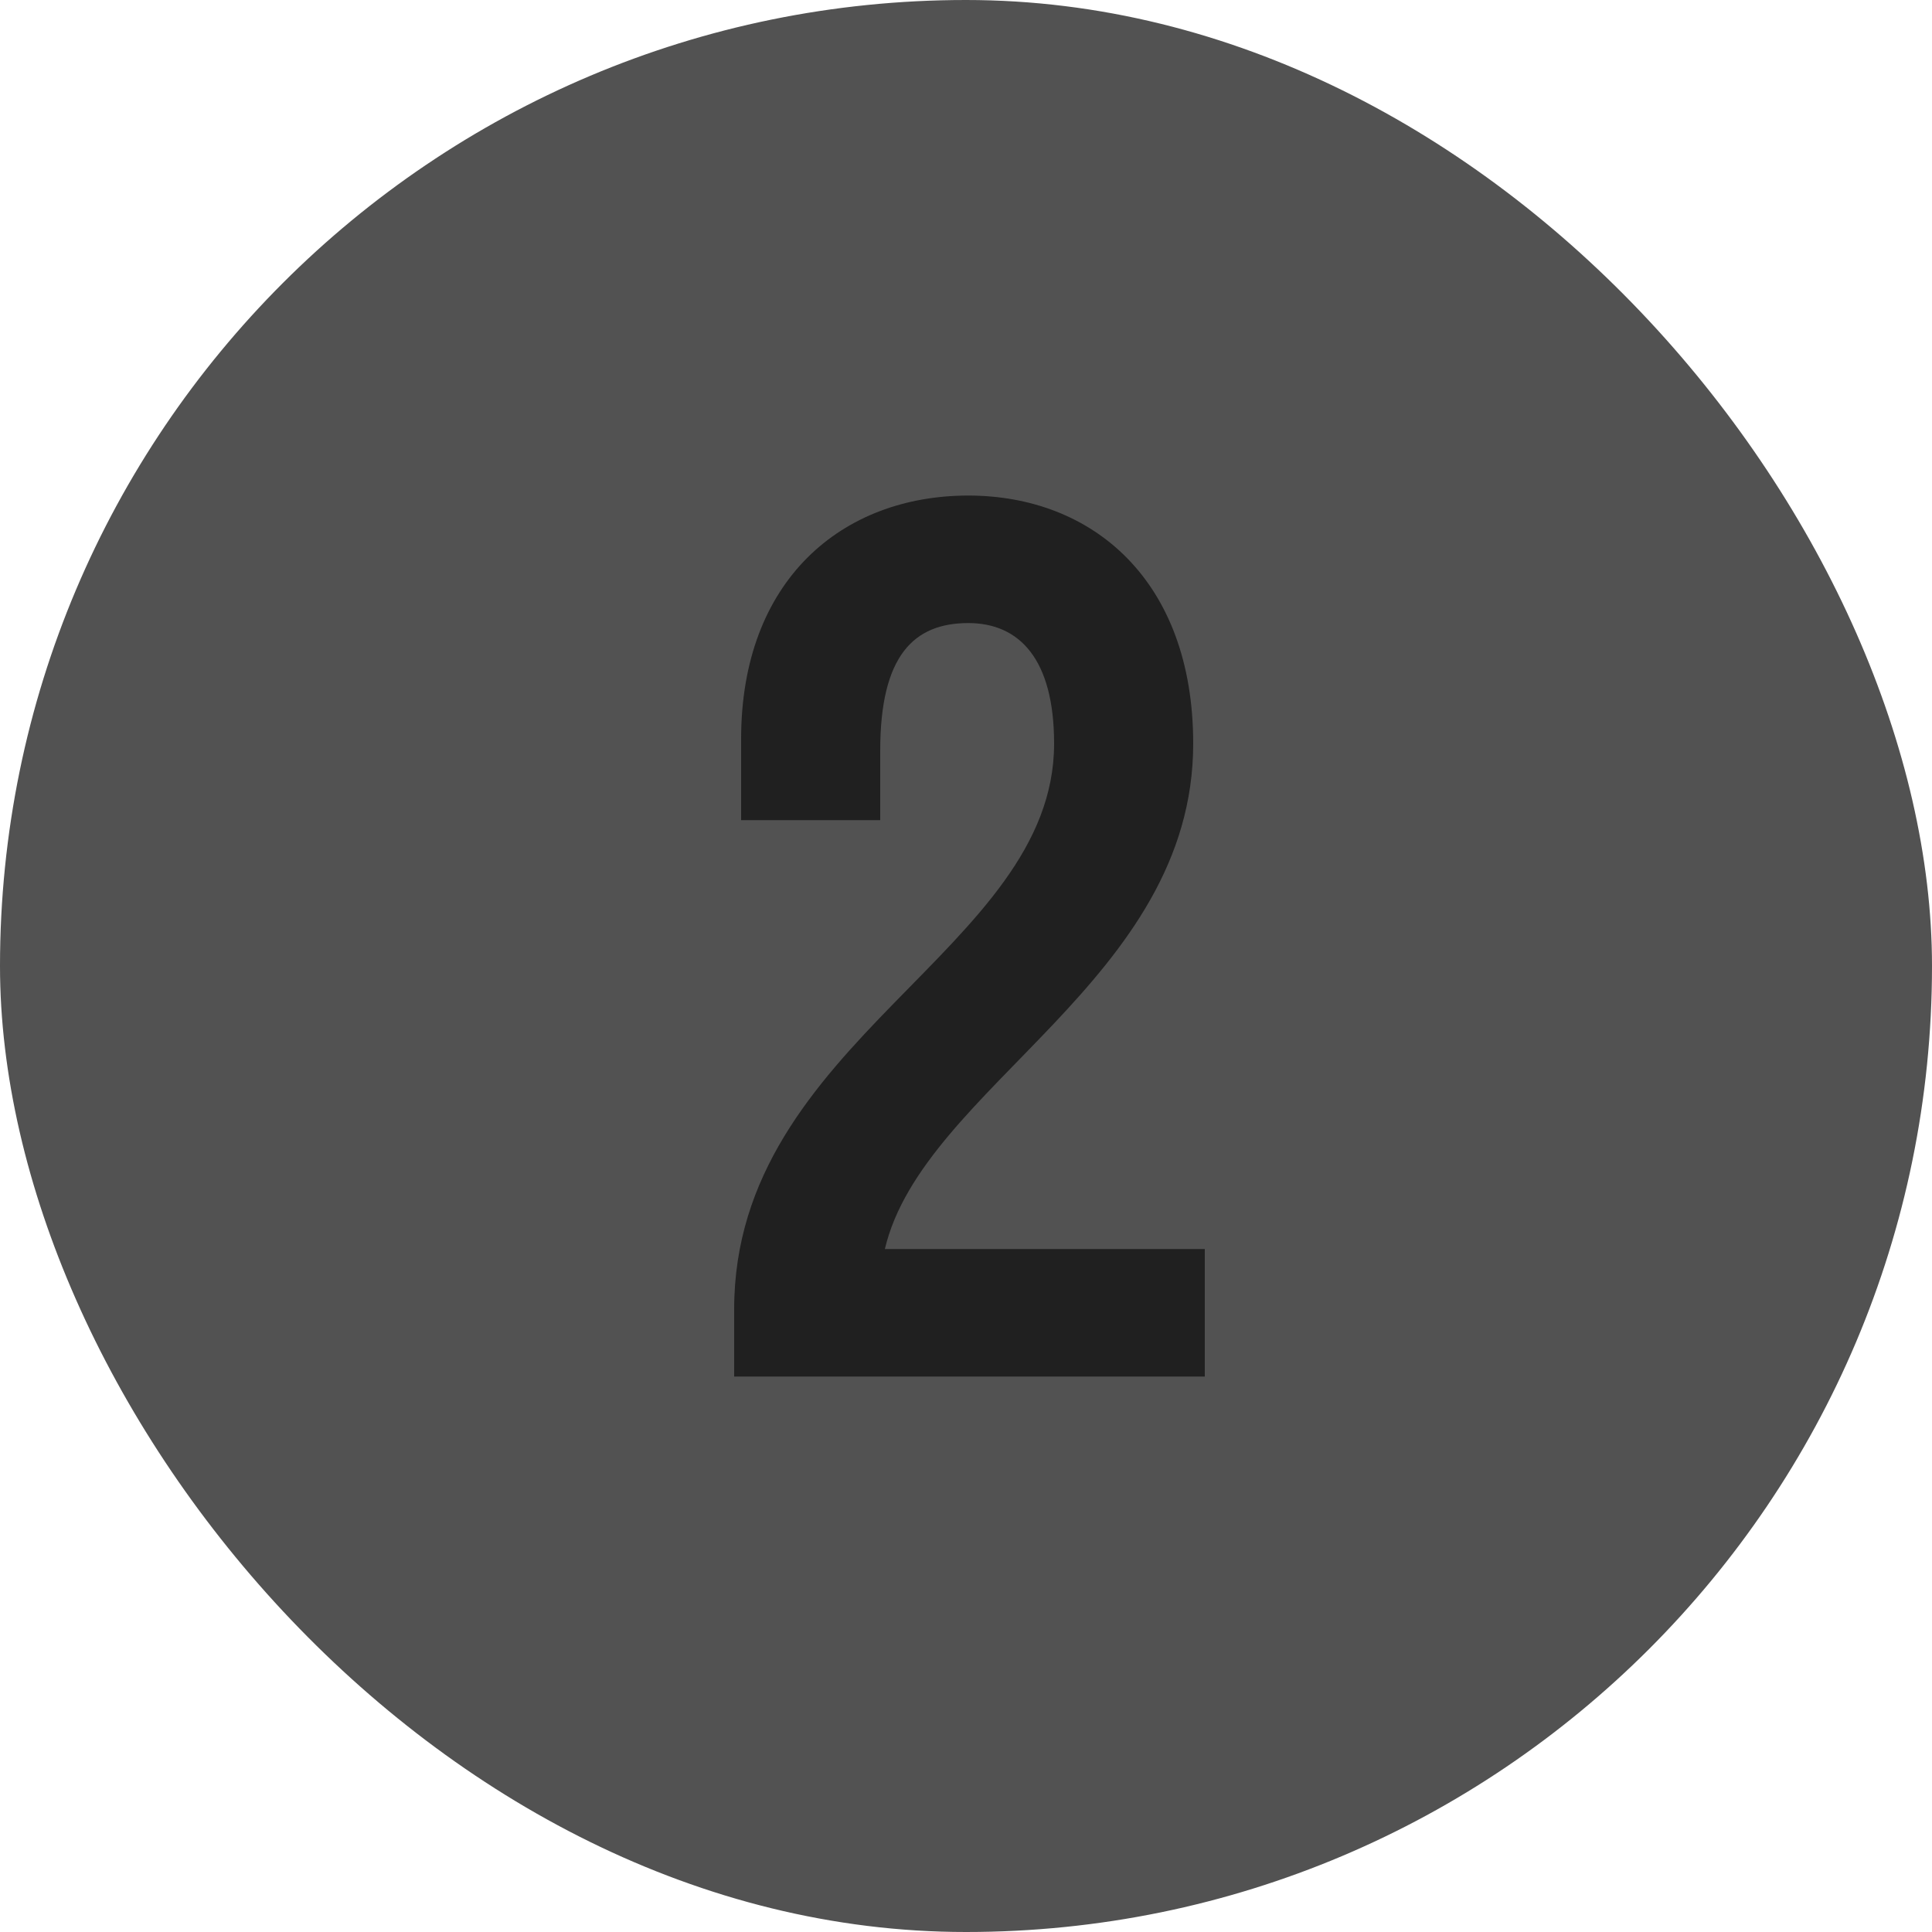
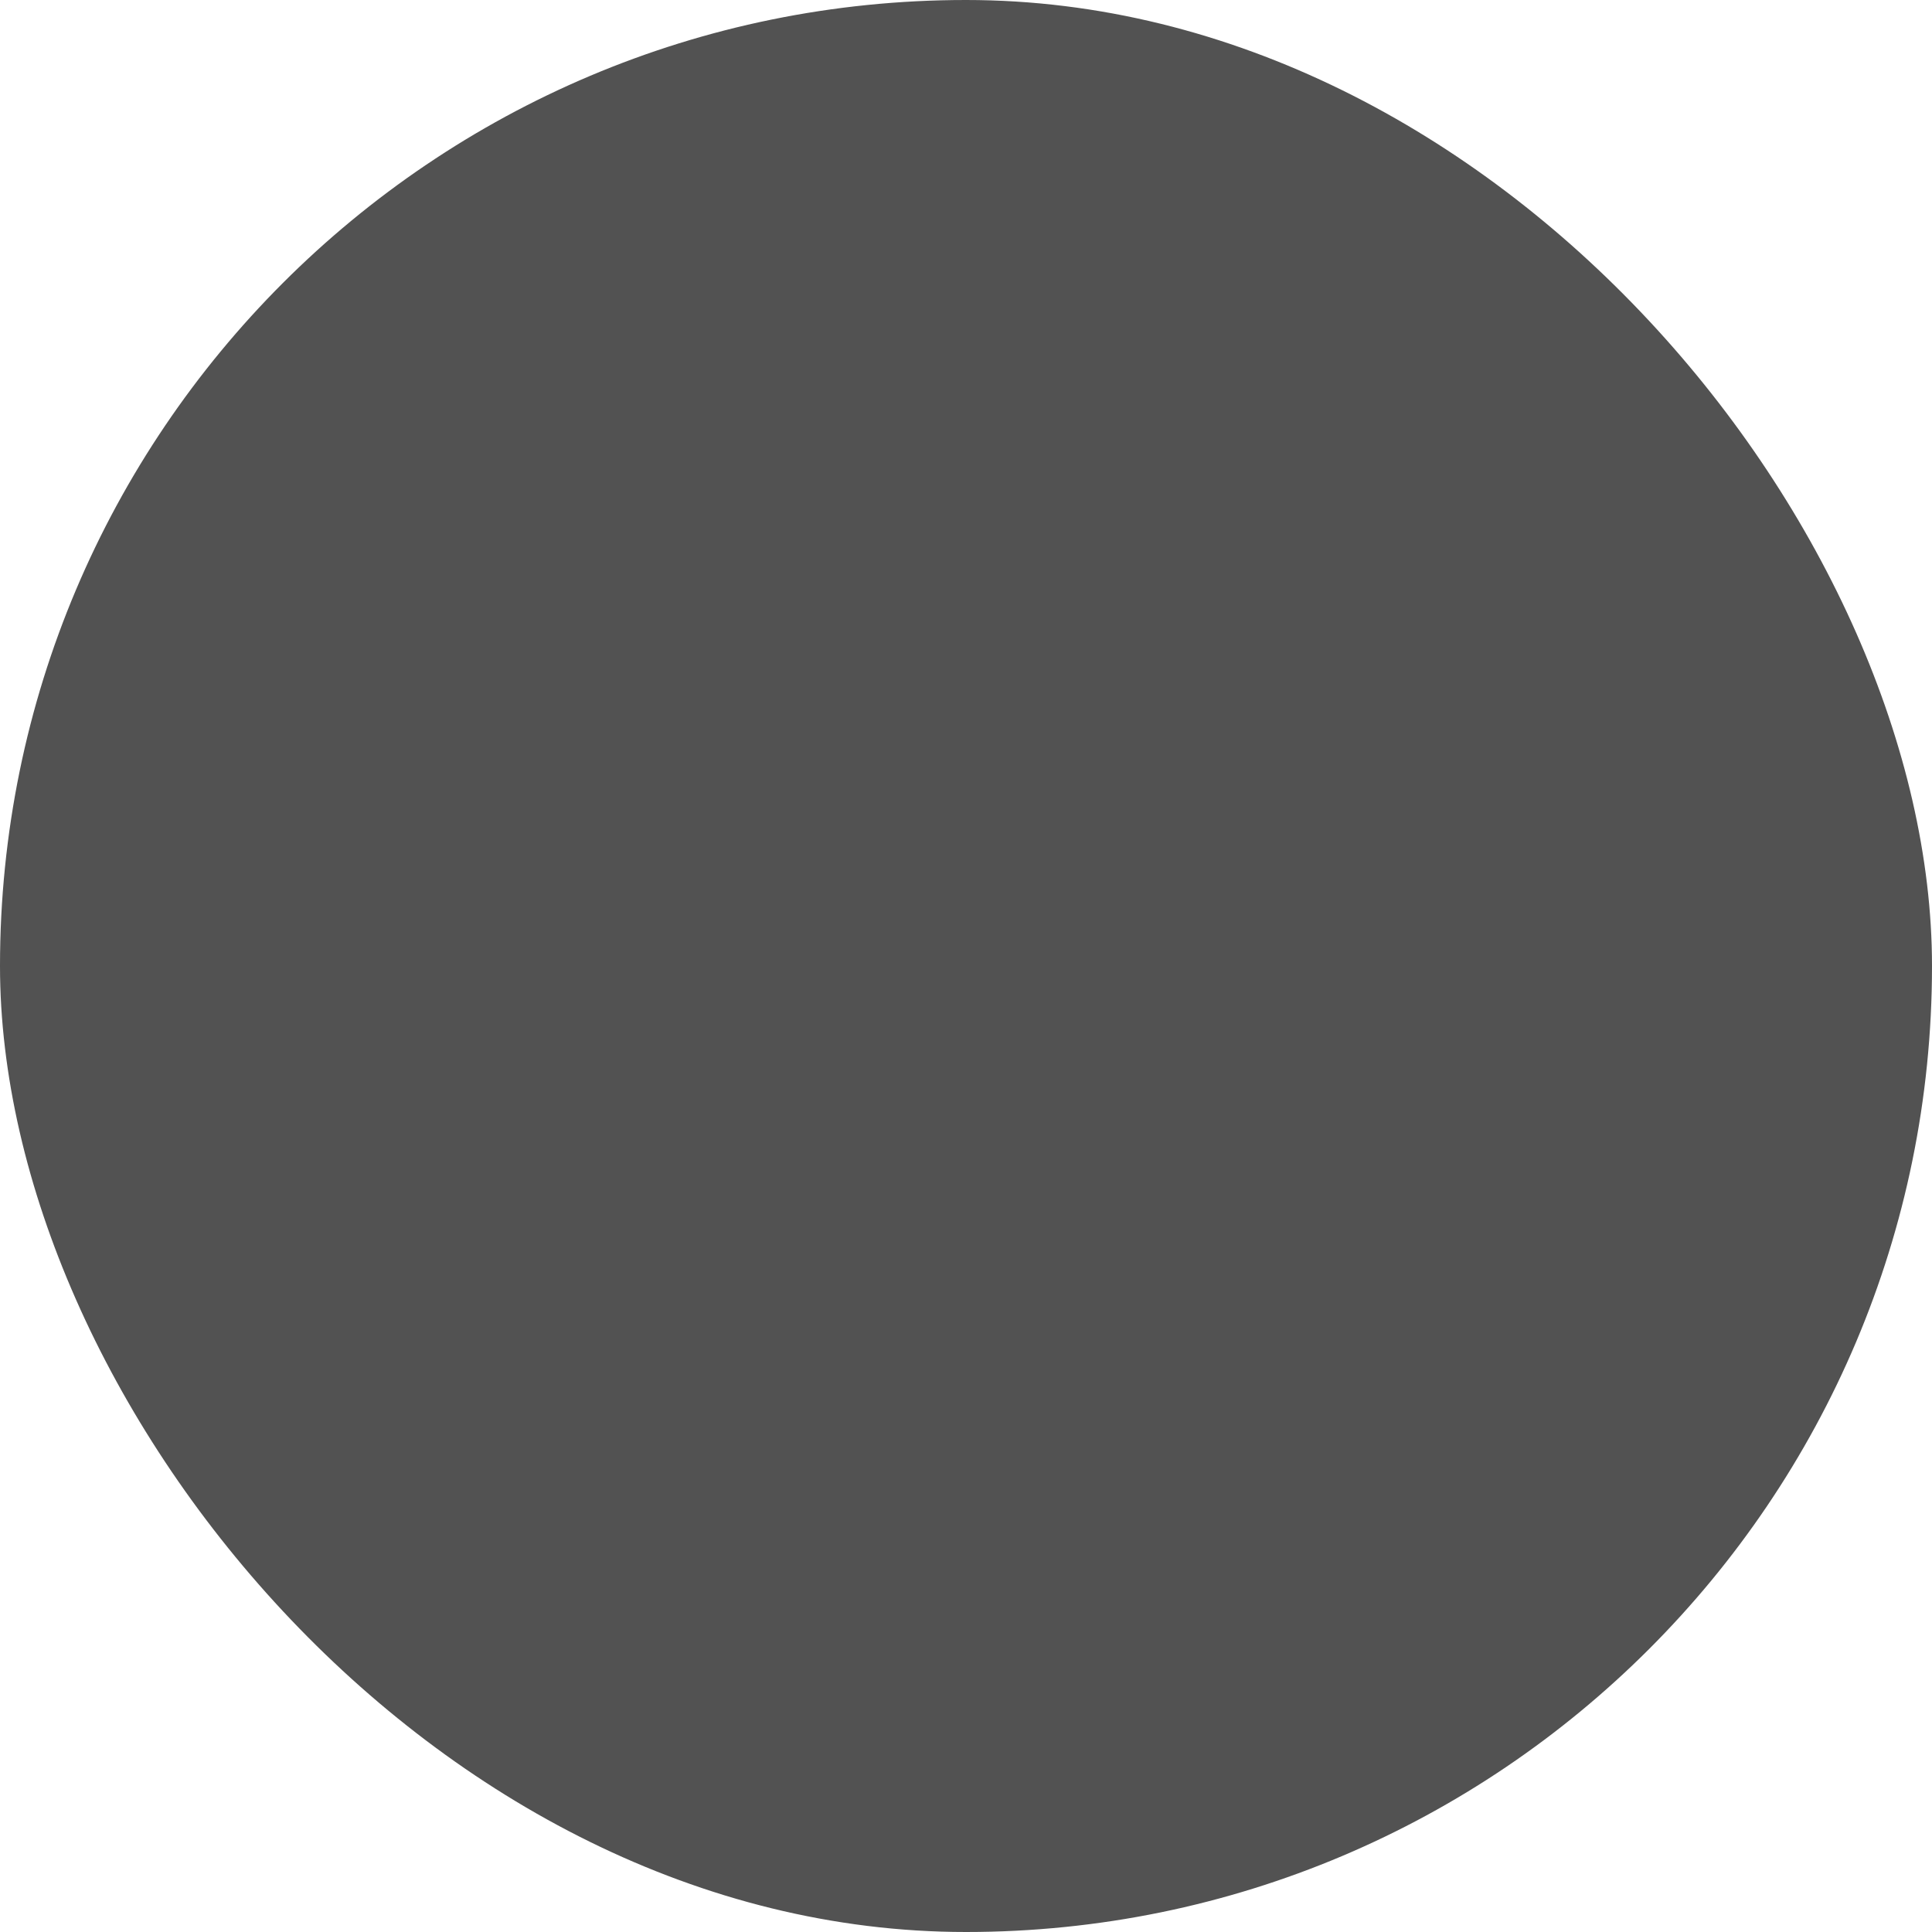
<svg xmlns="http://www.w3.org/2000/svg" width="40" height="40" viewBox="0 0 40 40" fill="none">
  <rect width="40" height="40" rx="20" fill="#525252" />
-   <path d="M24.704 15.396C24.704 12.012 22.616 10.26 20.048 10.26C17.432 10.26 15.344 12.012 15.344 15.3V16.98H18.224V15.54C18.224 13.572 18.92 12.9 20.048 12.9C21.104 12.9 21.824 13.644 21.824 15.396C21.824 19.668 15.2 21.54 15.2 27.108V28.5H24.944V25.86H18.32C19.112 22.5 24.704 20.292 24.704 15.396Z" fill="#202020" />
</svg>